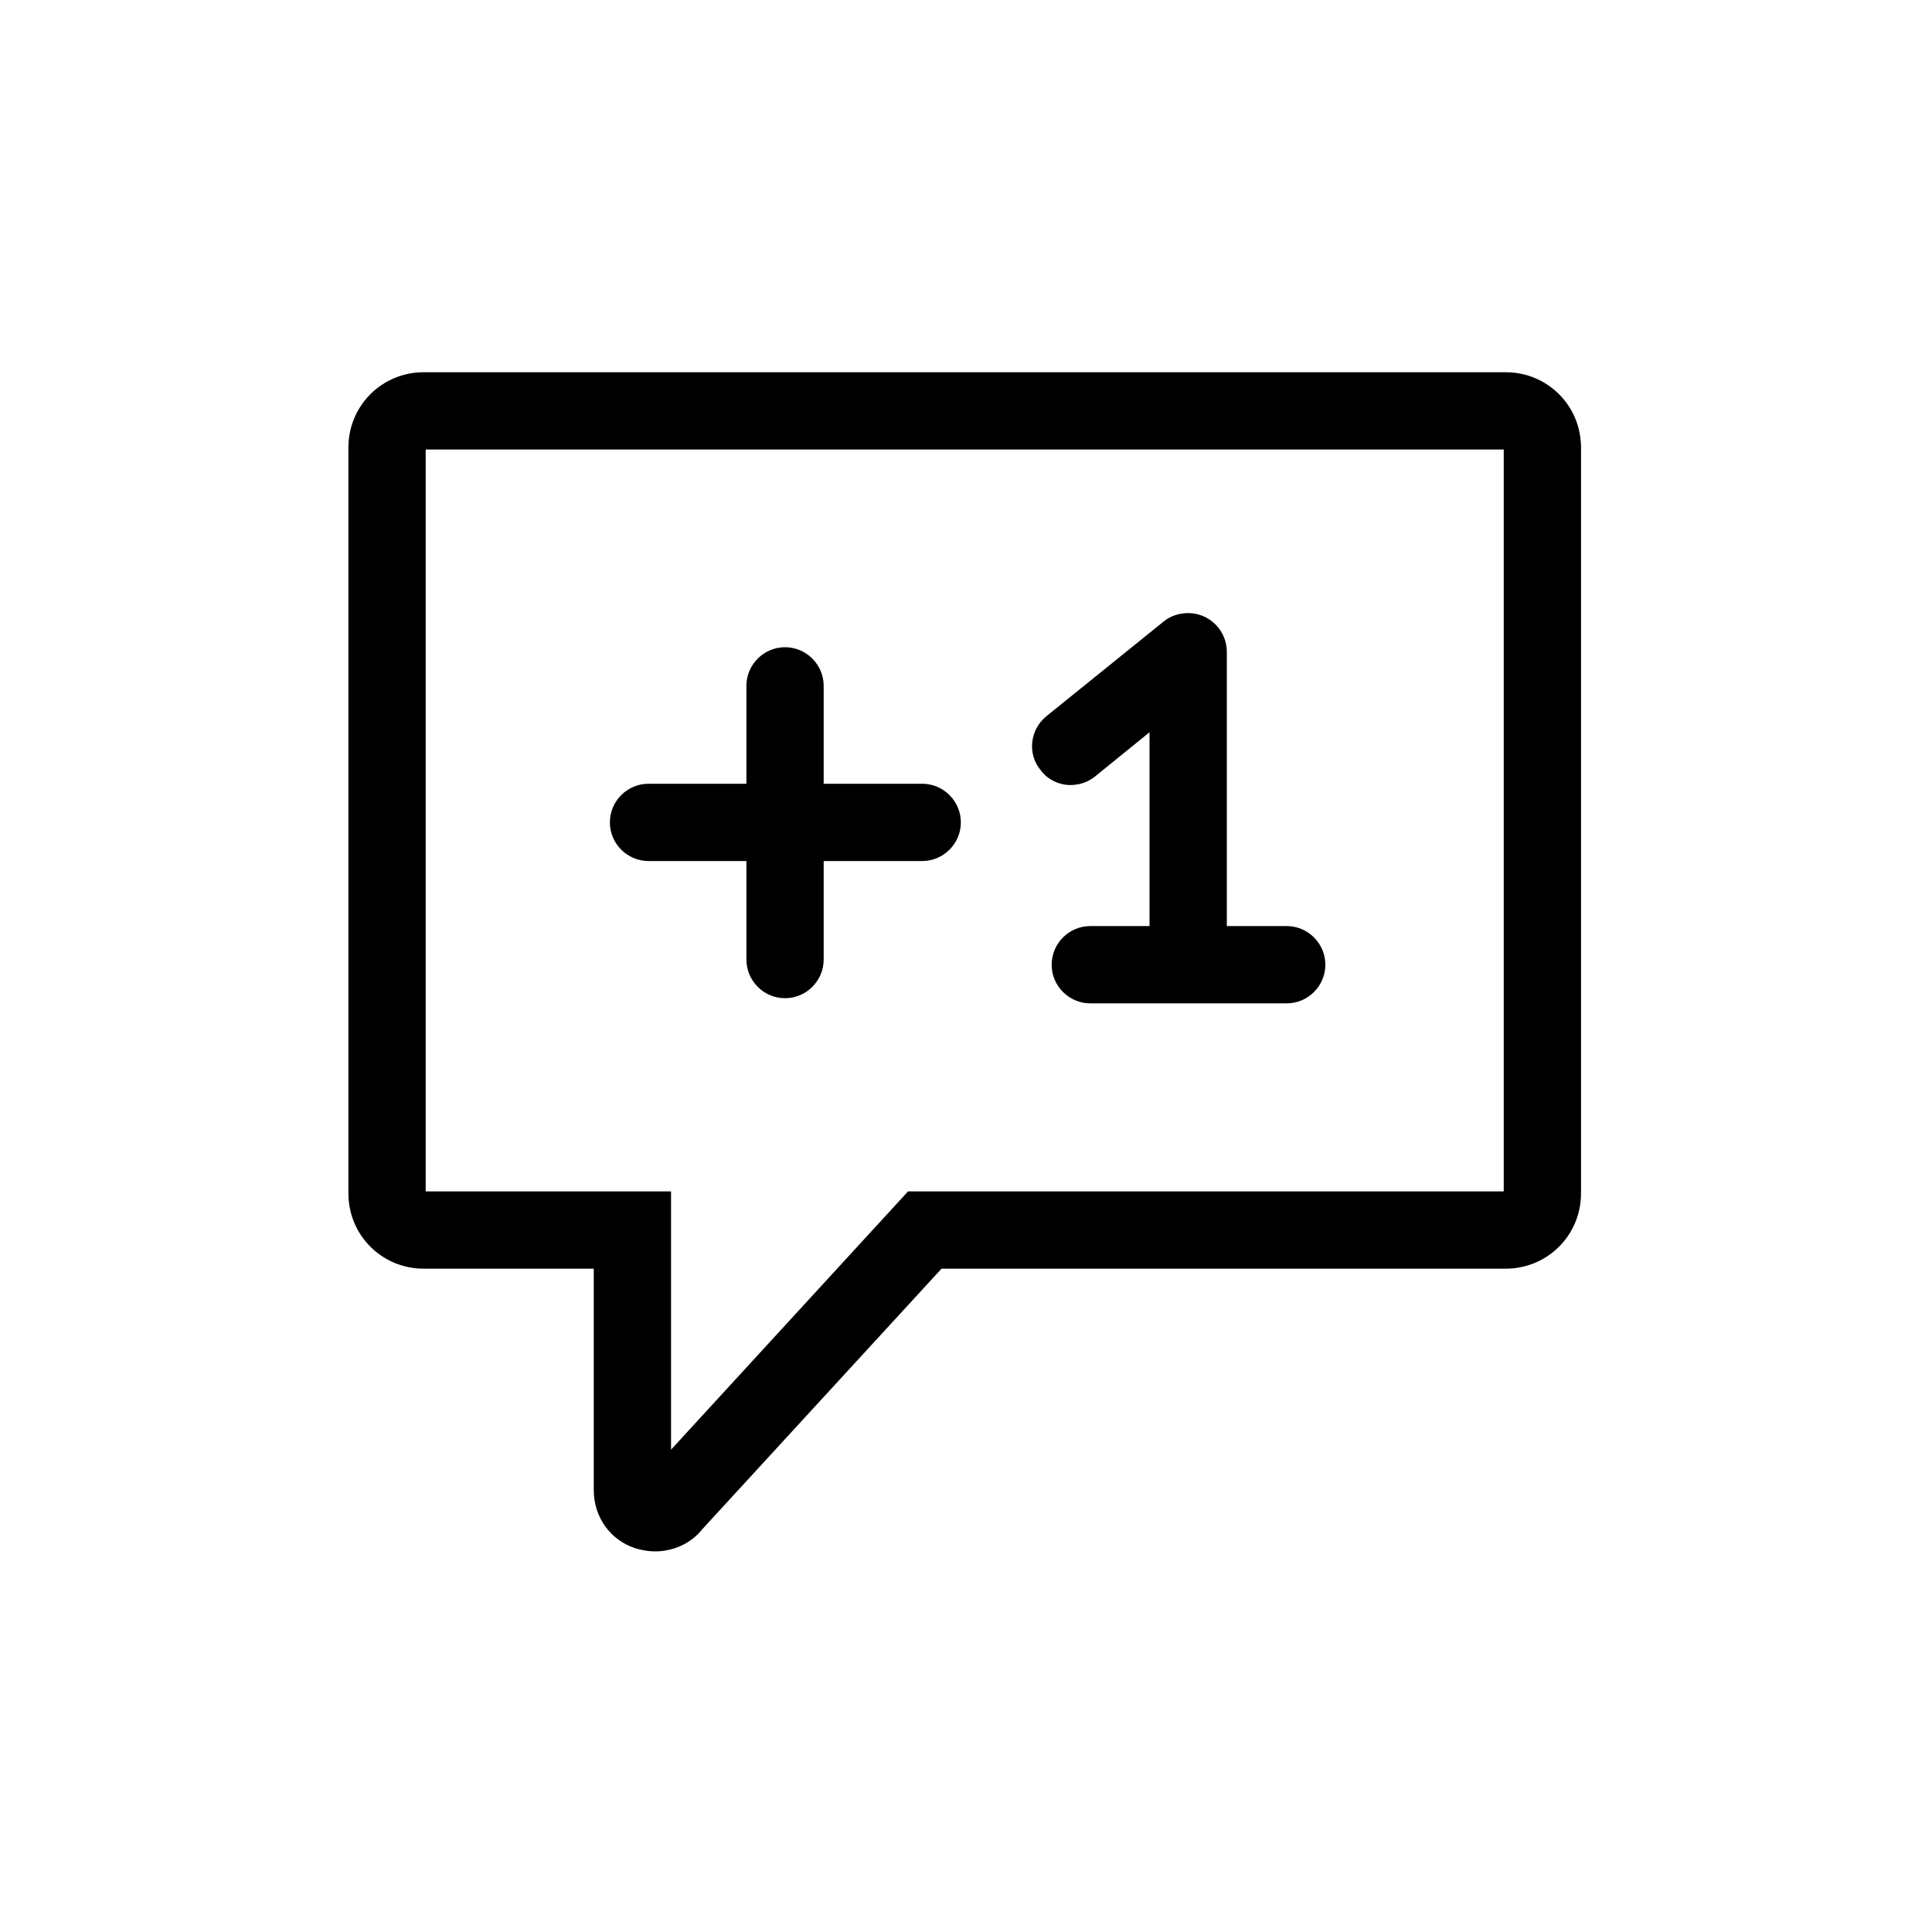
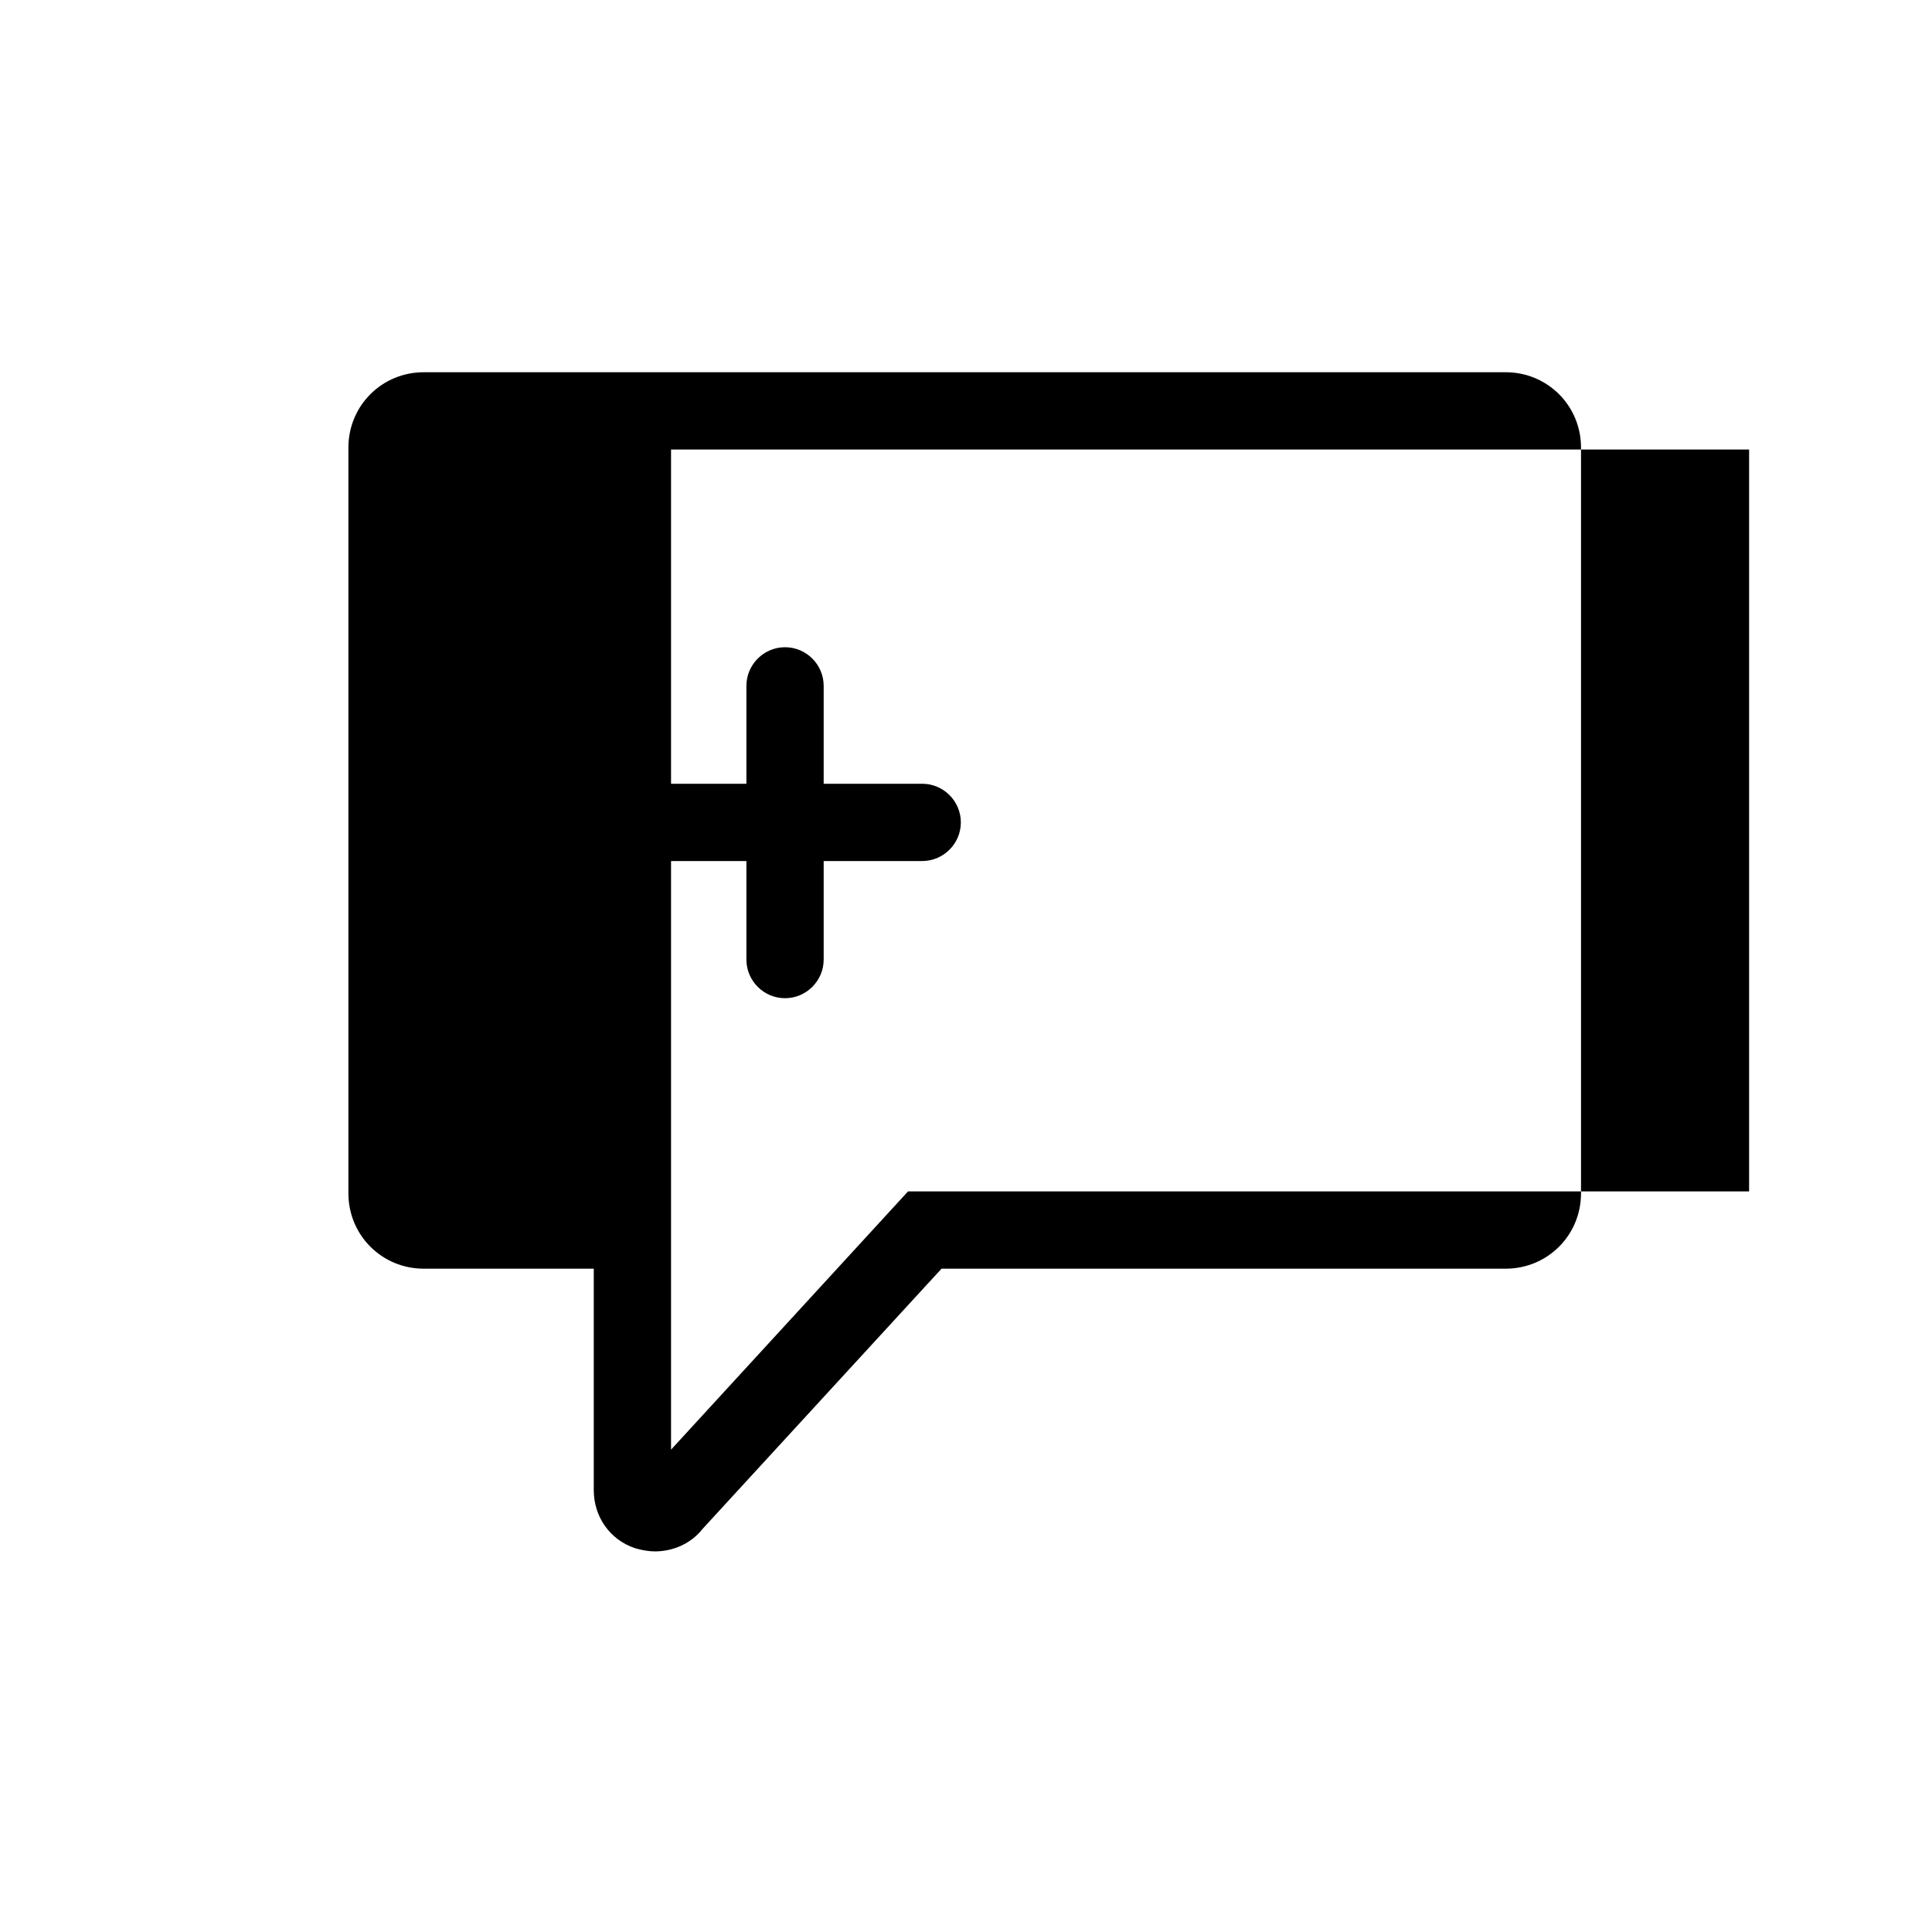
<svg xmlns="http://www.w3.org/2000/svg" id="Calque_1" x="0px" y="0px" viewBox="0 0 300 300" style="enable-background:new 0 0 300 300;" xml:space="preserve">
  <style type="text/css">	.st0{display:none;}</style>
  <g id="GABARIT" class="st0" />
  <g>
    <path d="M100.7,133.7h15.2V149c0,3.3,2.7,6,6,6s6-2.7,6-6v-15.3h15.3c3.3,0,6-2.7,6-6s-2.7-6-6-6h-15.3v-15.2c0-3.3-2.7-6-6-6  s-6,2.7-6,6v15.2h-15.2c-3.3,0-6,2.7-6,6S97.4,133.7,100.7,133.7z" />
-     <path d="M166.2,121.9c1.3,0,2.7-0.4,3.8-1.3l8.5-6.9v30.1h-9.2c-3.3,0-6,2.7-6,6s2.7,6,6,6h30.5c3.3,0,6-2.7,6-6s-2.7-6-6-6h-9.3  v-42.6c0-3.3-2.7-6-6-6l0,0c-1.3,0-2.7,0.4-3.8,1.3l-18.2,14.7c-2.6,2.1-3,5.9-0.9,8.4C162.7,121.1,164.5,121.9,166.2,121.9z" />
-     <path d="M233.8,57.8h-168c-6.5,0-11.7,5.2-11.7,11.7v115.8c0,6.5,5.2,11.7,11.7,11.7h26.4v34.4c0,4.1,2.5,7.7,6.4,9  c1,0.3,2.1,0.5,3.1,0.5c2.8,0,5.6-1.2,7.4-3.5l37.1-40.4h87.6c6.5,0,11.7-5.2,11.7-11.7V69.5C245.5,63,240.3,57.8,233.8,57.8z   M233.5,185H141l-36.8,40.1V185H66.1V69.8h167.4V185z" />
+     <path d="M233.8,57.8h-168c-6.5,0-11.7,5.2-11.7,11.7v115.8c0,6.5,5.2,11.7,11.7,11.7h26.4v34.4c0,4.1,2.5,7.7,6.4,9  c1,0.3,2.1,0.5,3.1,0.5c2.8,0,5.6-1.2,7.4-3.5l37.1-40.4h87.6c6.5,0,11.7-5.2,11.7-11.7V69.5C245.5,63,240.3,57.8,233.8,57.8z   M233.5,185H141l-36.8,40.1V185V69.8h167.4V185z" />
  </g>
  <g id="TEXTE" class="st0" />
</svg>